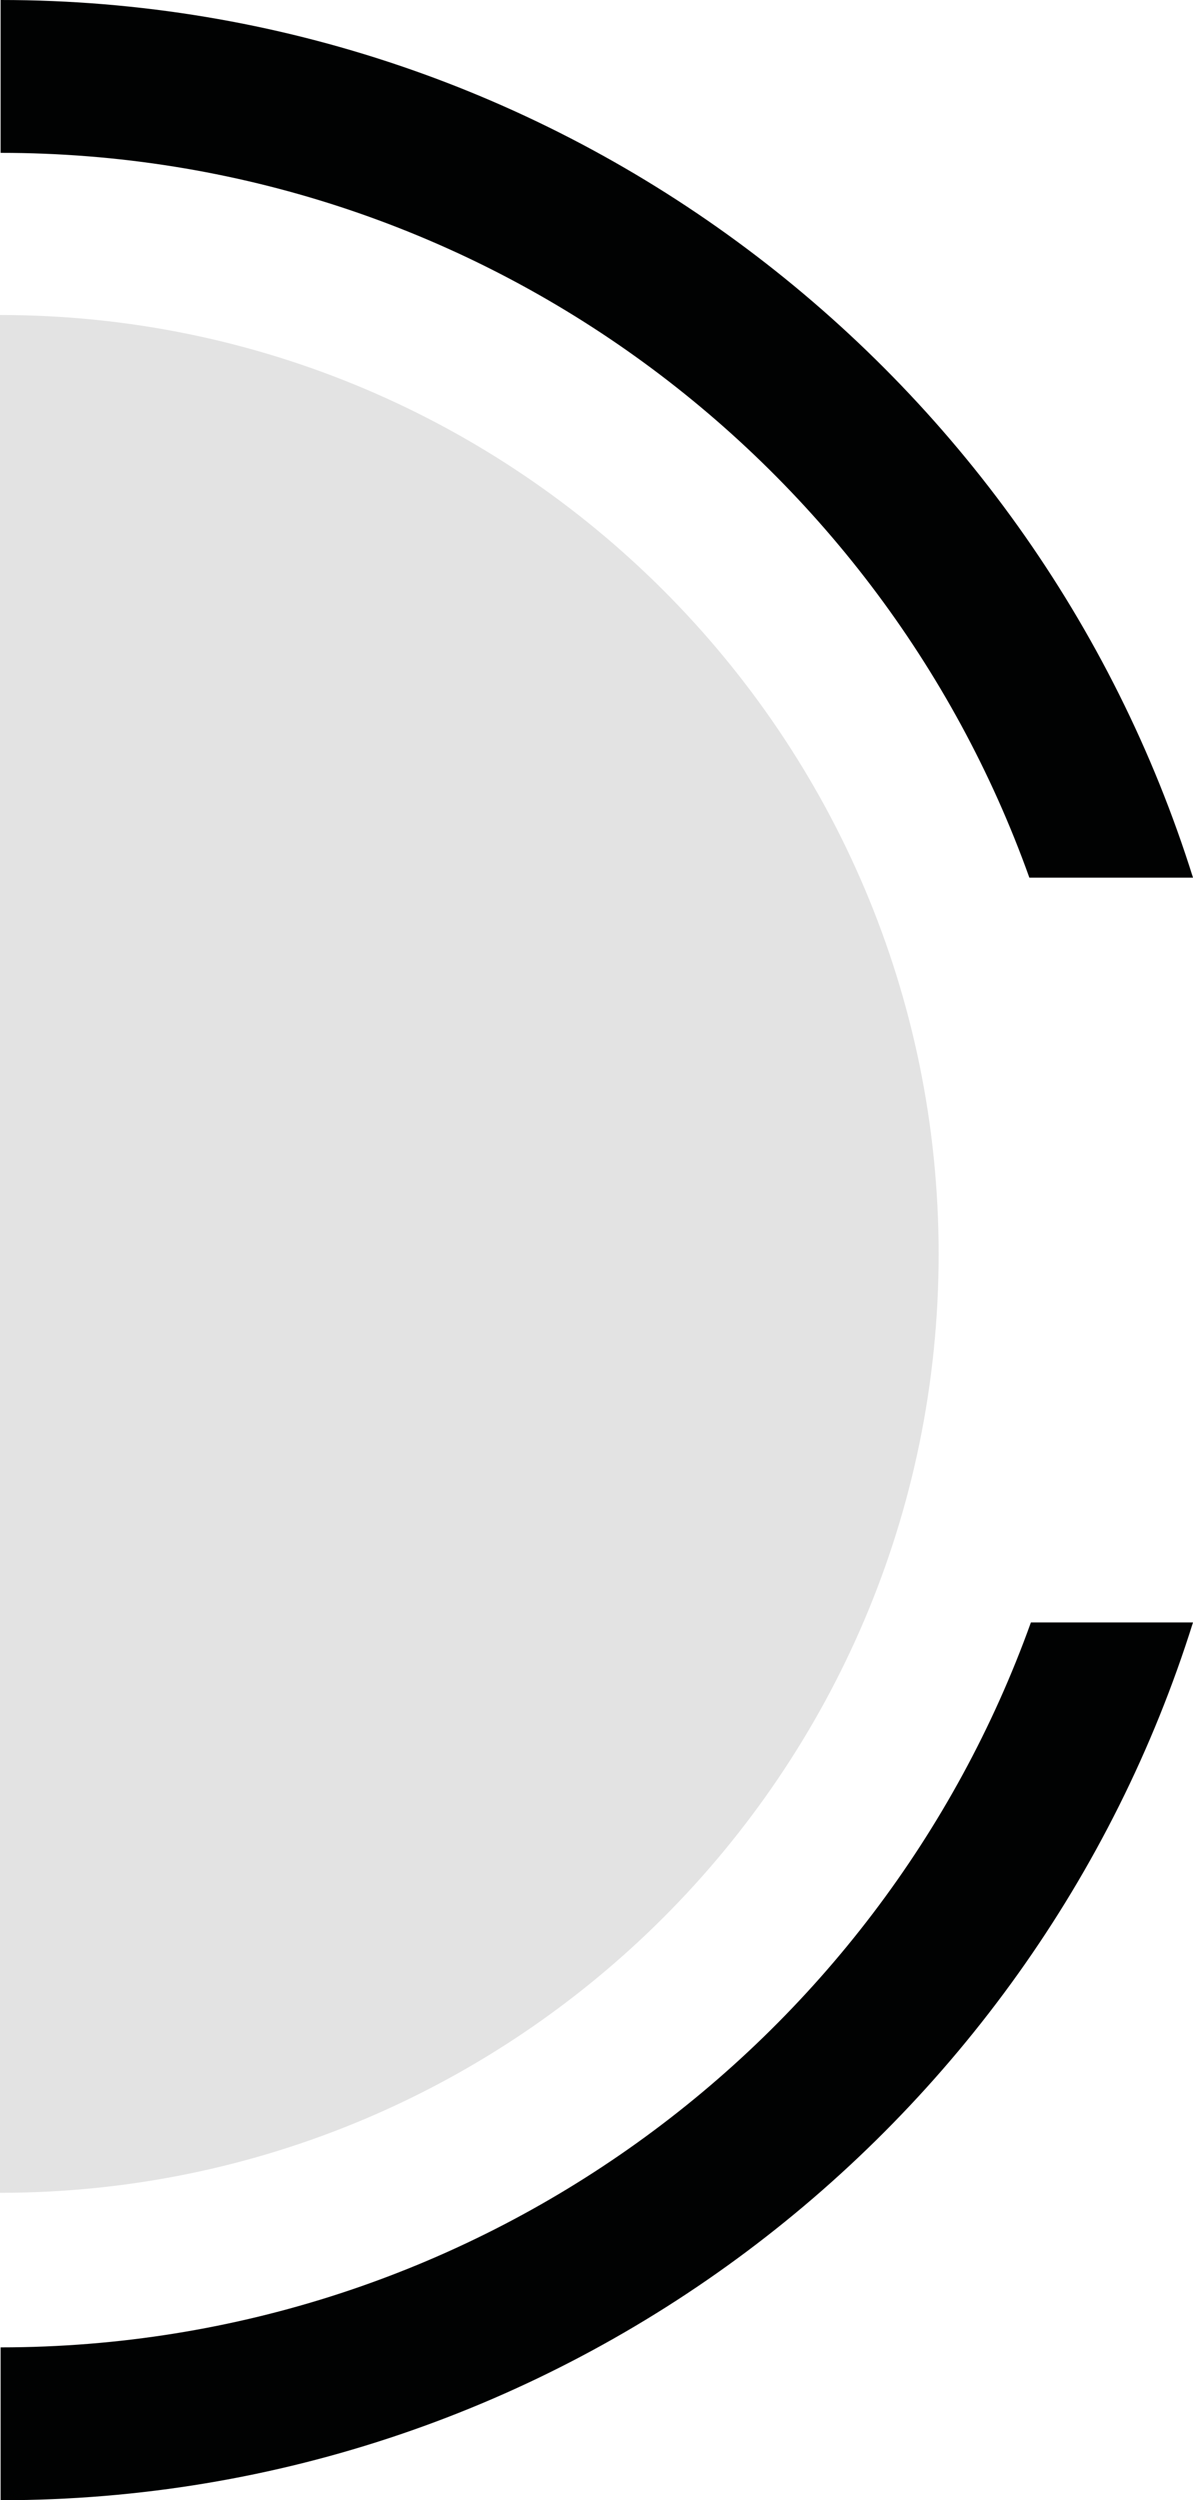
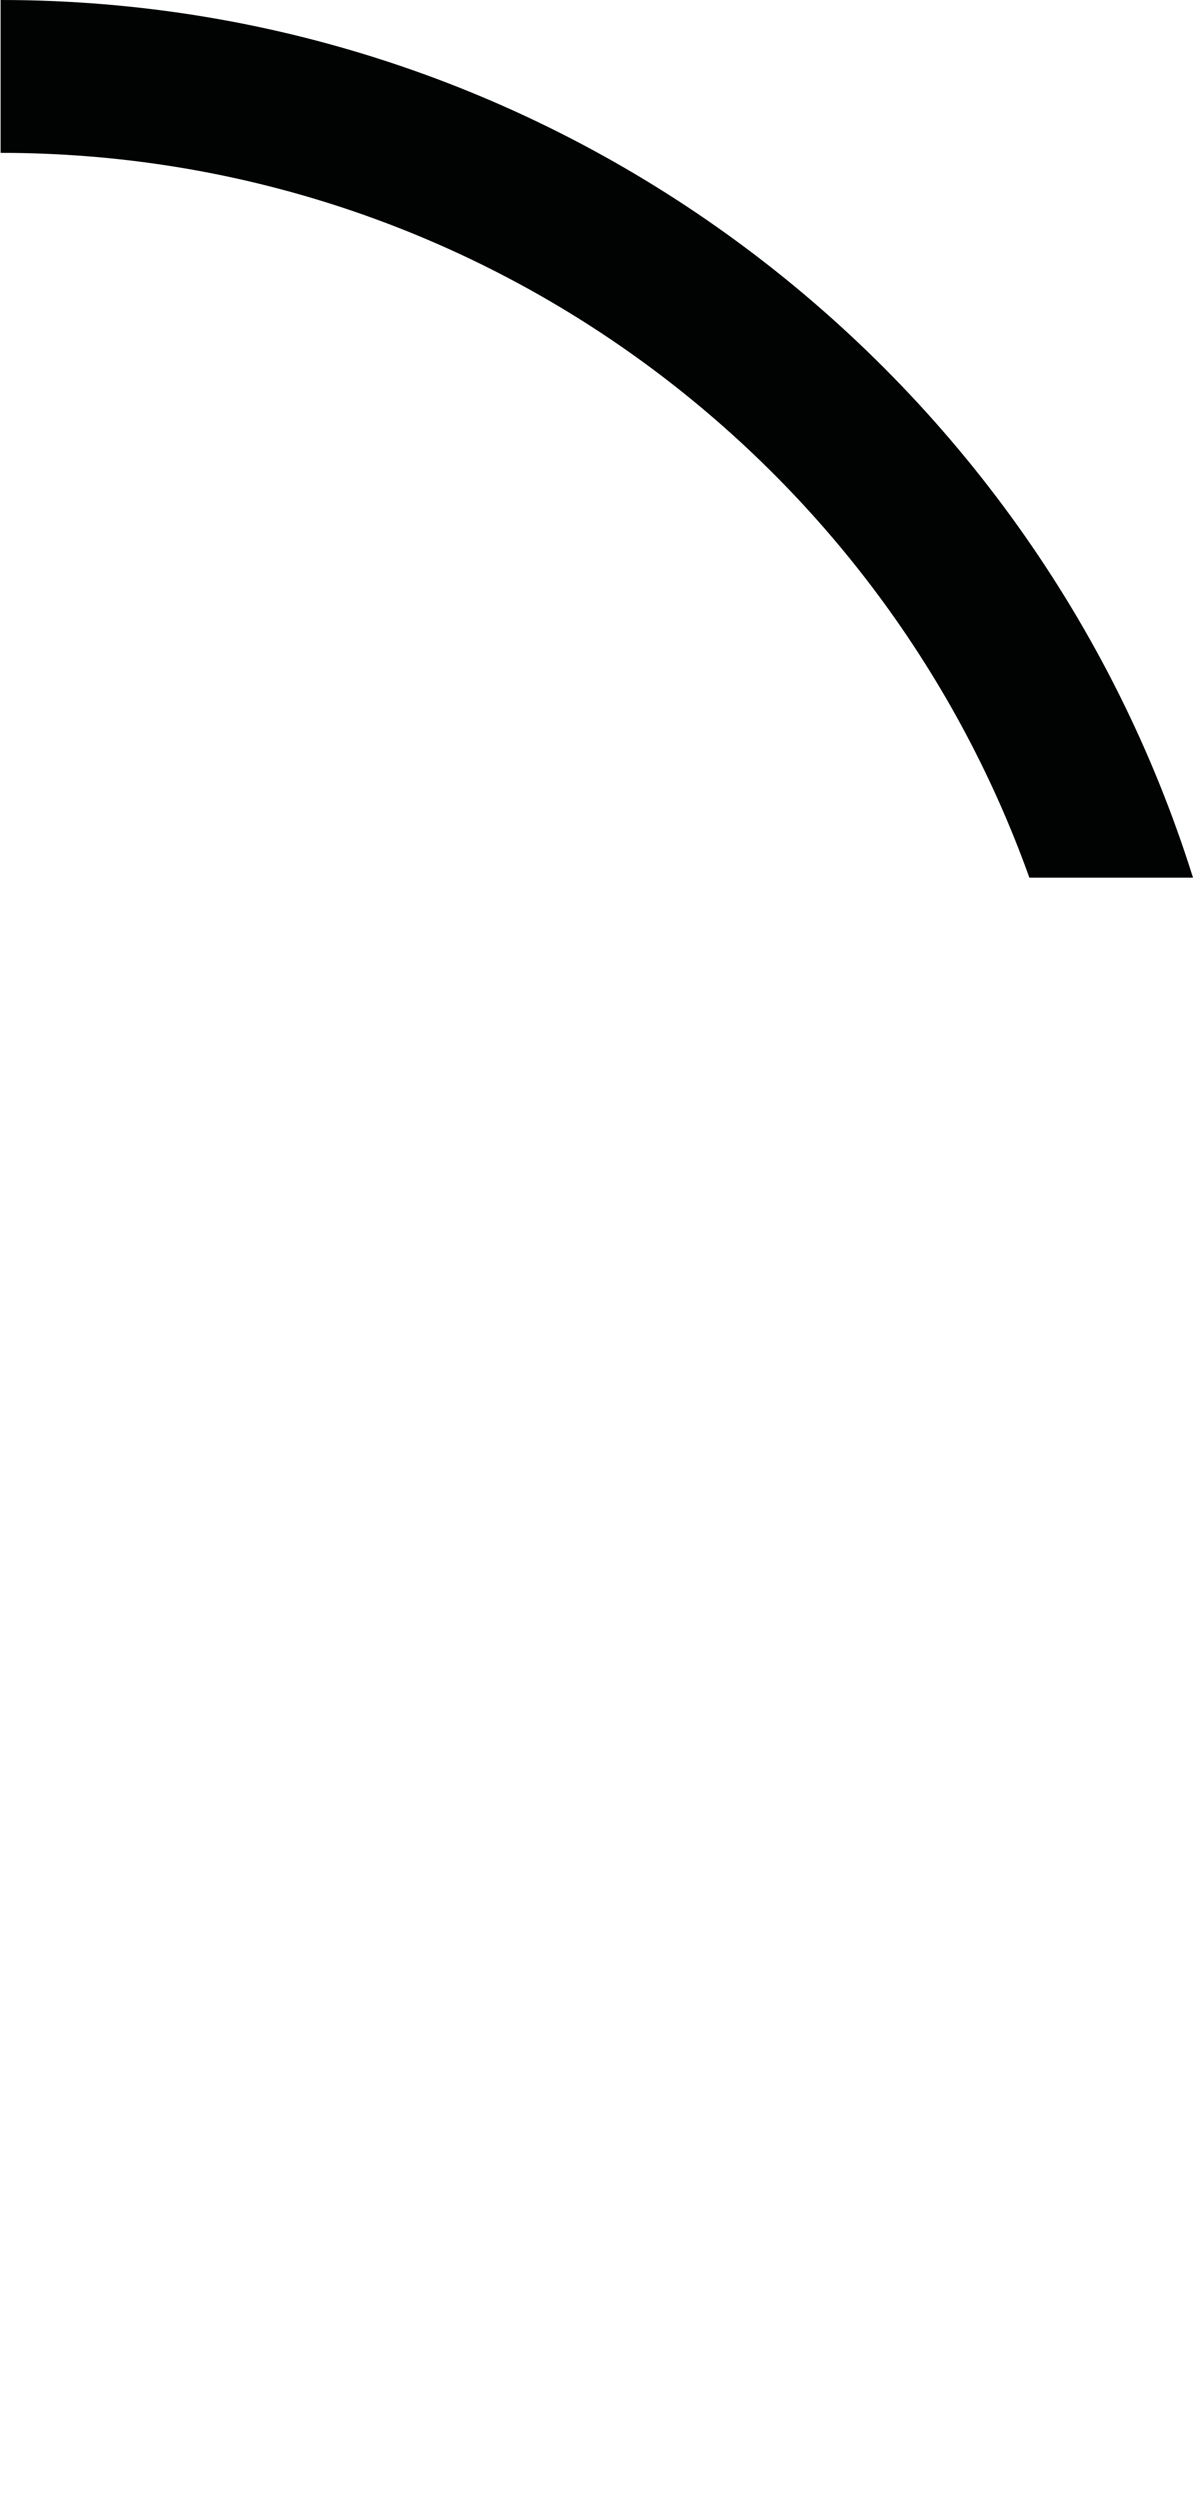
<svg xmlns="http://www.w3.org/2000/svg" version="1.1" id="Capa_1" x="0px" y="0px" viewBox="0 0 7.706 16.143" enable-background="new 0 0 7.706 16.143" xml:space="preserve">
  <g>
    <g>
      <g>
        <g>
          <g>
-             <path fill="#010202" d="M6.659,10.476h1.047c-1.027,3.278-4.097,5.668-7.702,5.668v-0.987       C3.065,15.156,5.681,13.201,6.659,10.476z" />
            <path fill="#010202" d="M0.004,0.987V0c3.604,0,6.675,2.389,7.702,5.667H6.649C5.671,2.933,3.055,0.987,0.004,0.987z" />
          </g>
        </g>
      </g>
      <g>
        <g>
          <g>
            <g>
-               <path fill="#E3E3E3" d="M0,2.034L0,2.034c3.343,0,6.063,2.72,6.063,6.063c0,3.343-2.72,6.062-6.063,6.062h0" />
+               <path fill="#E3E3E3" d="M0,2.034L0,2.034c0,3.343-2.72,6.062-6.063,6.062h0" />
            </g>
          </g>
        </g>
      </g>
    </g>
  </g>
</svg>